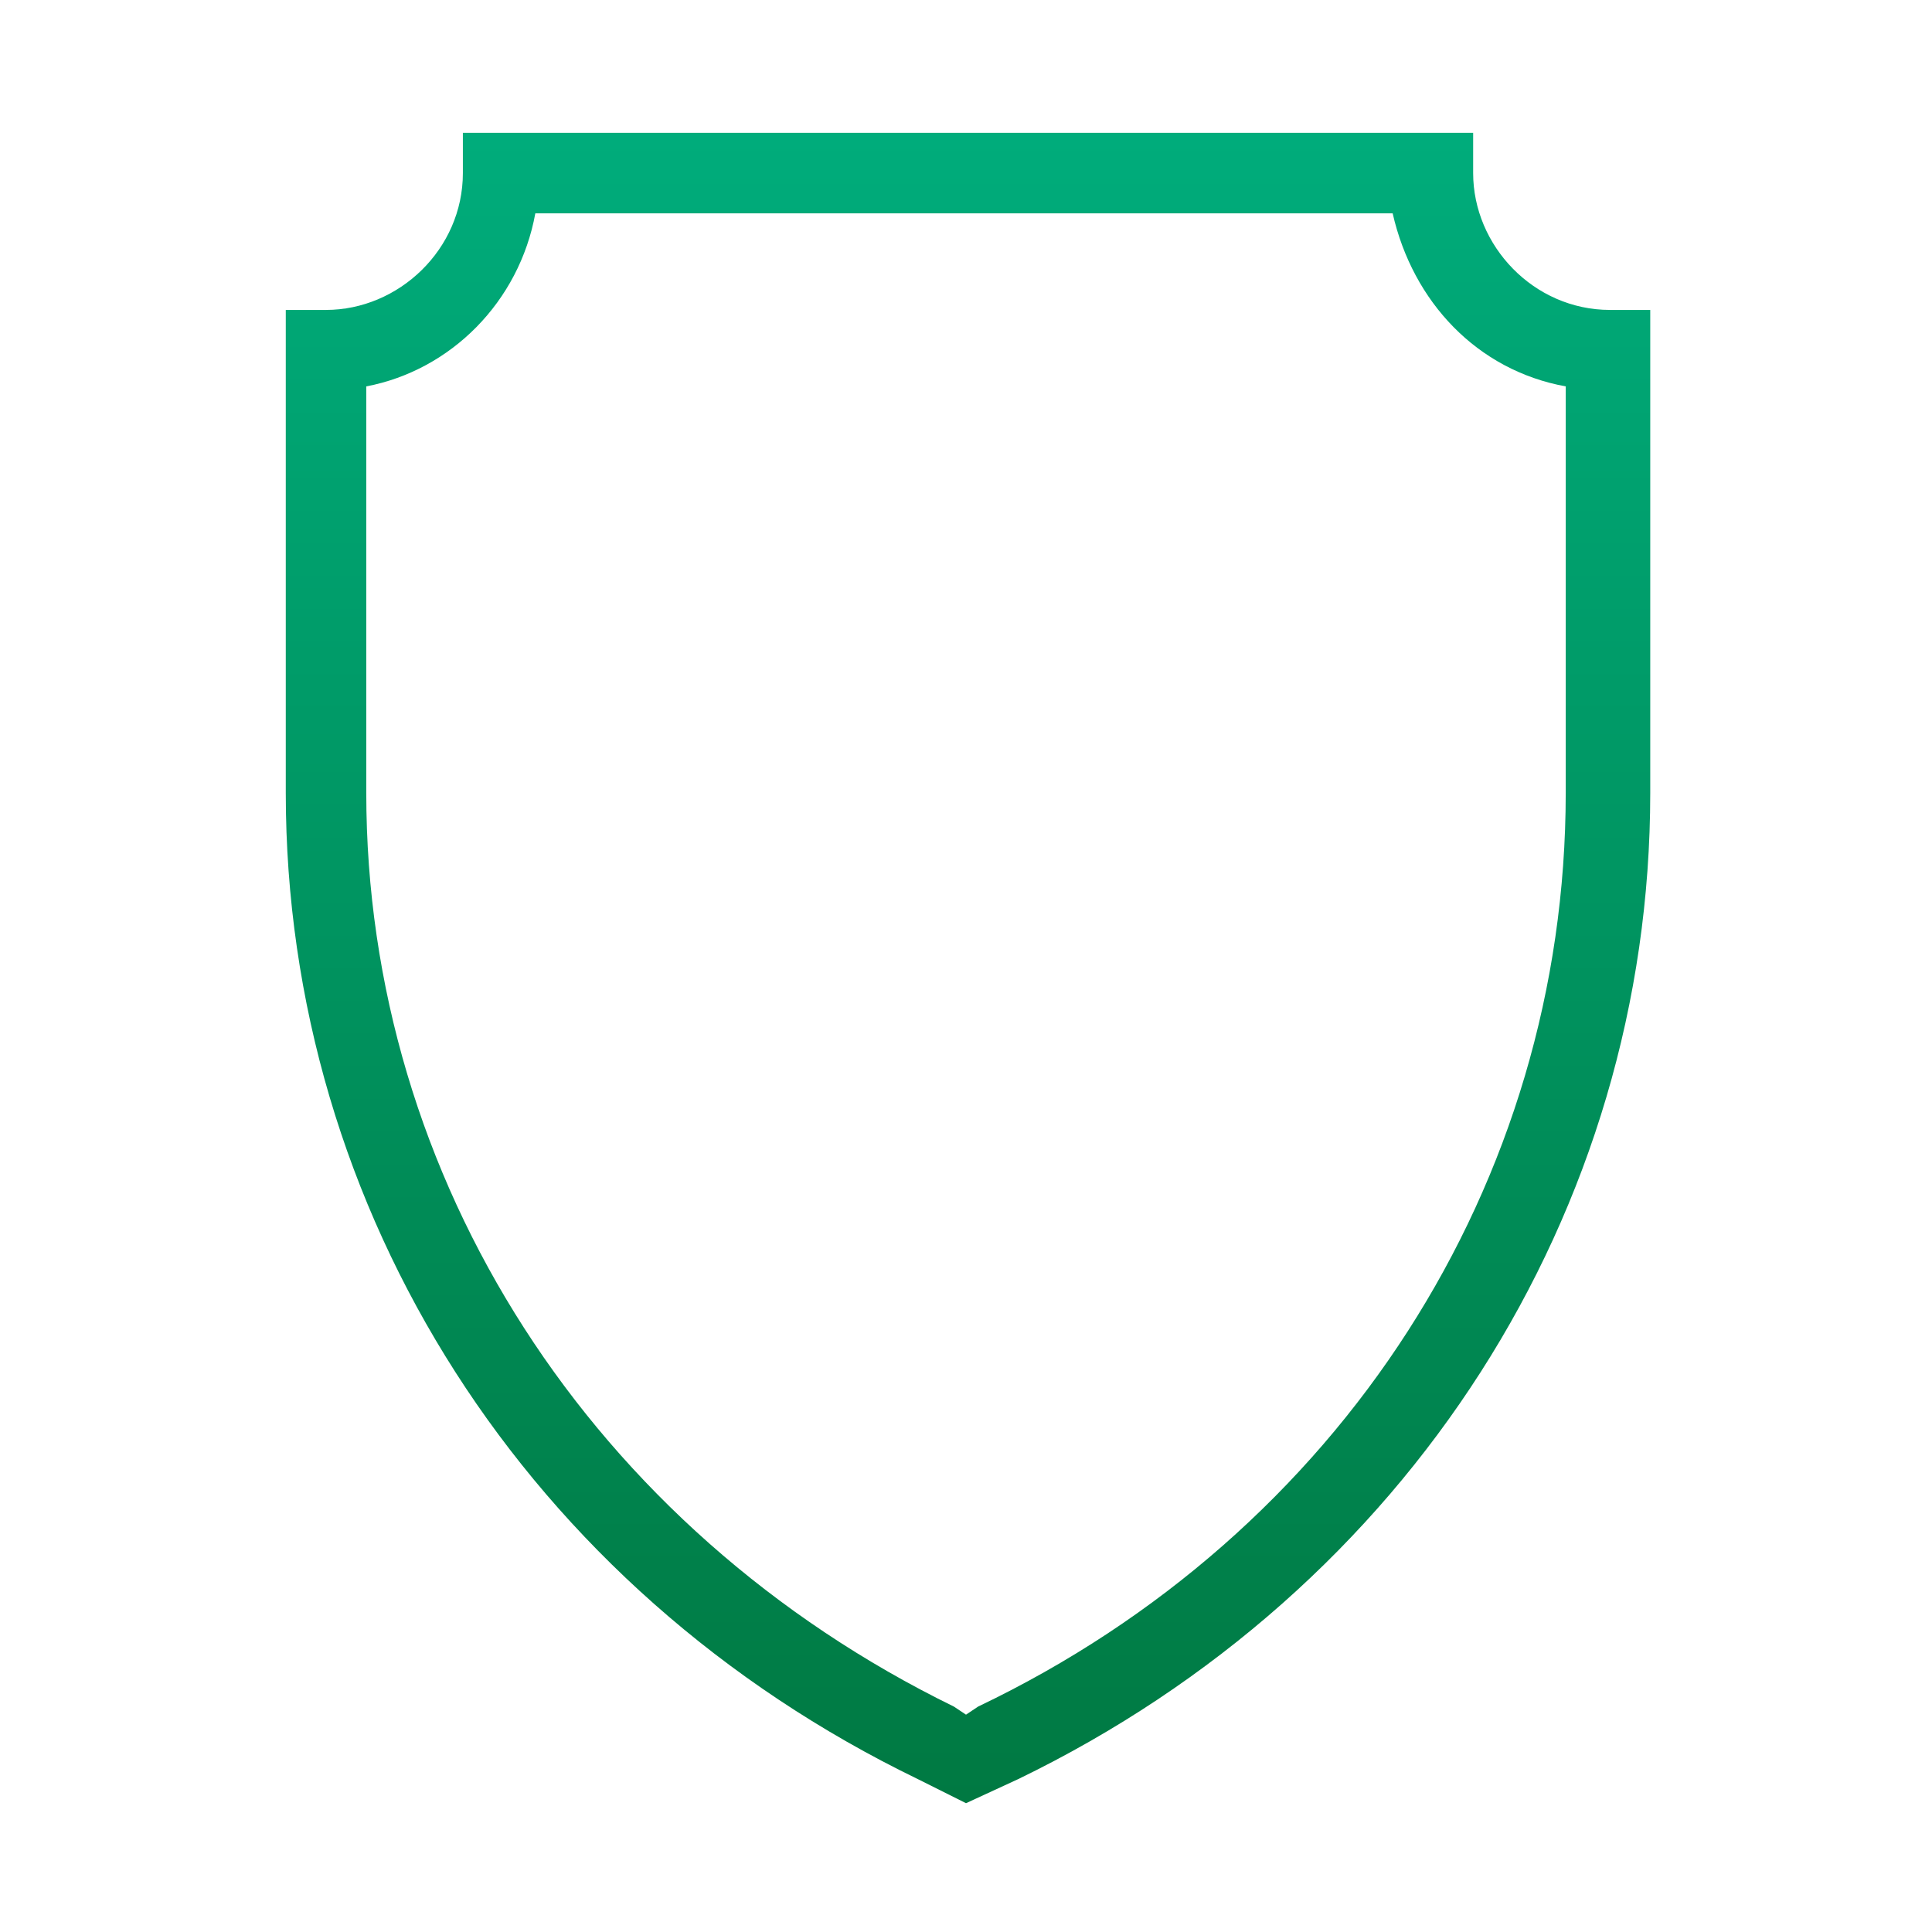
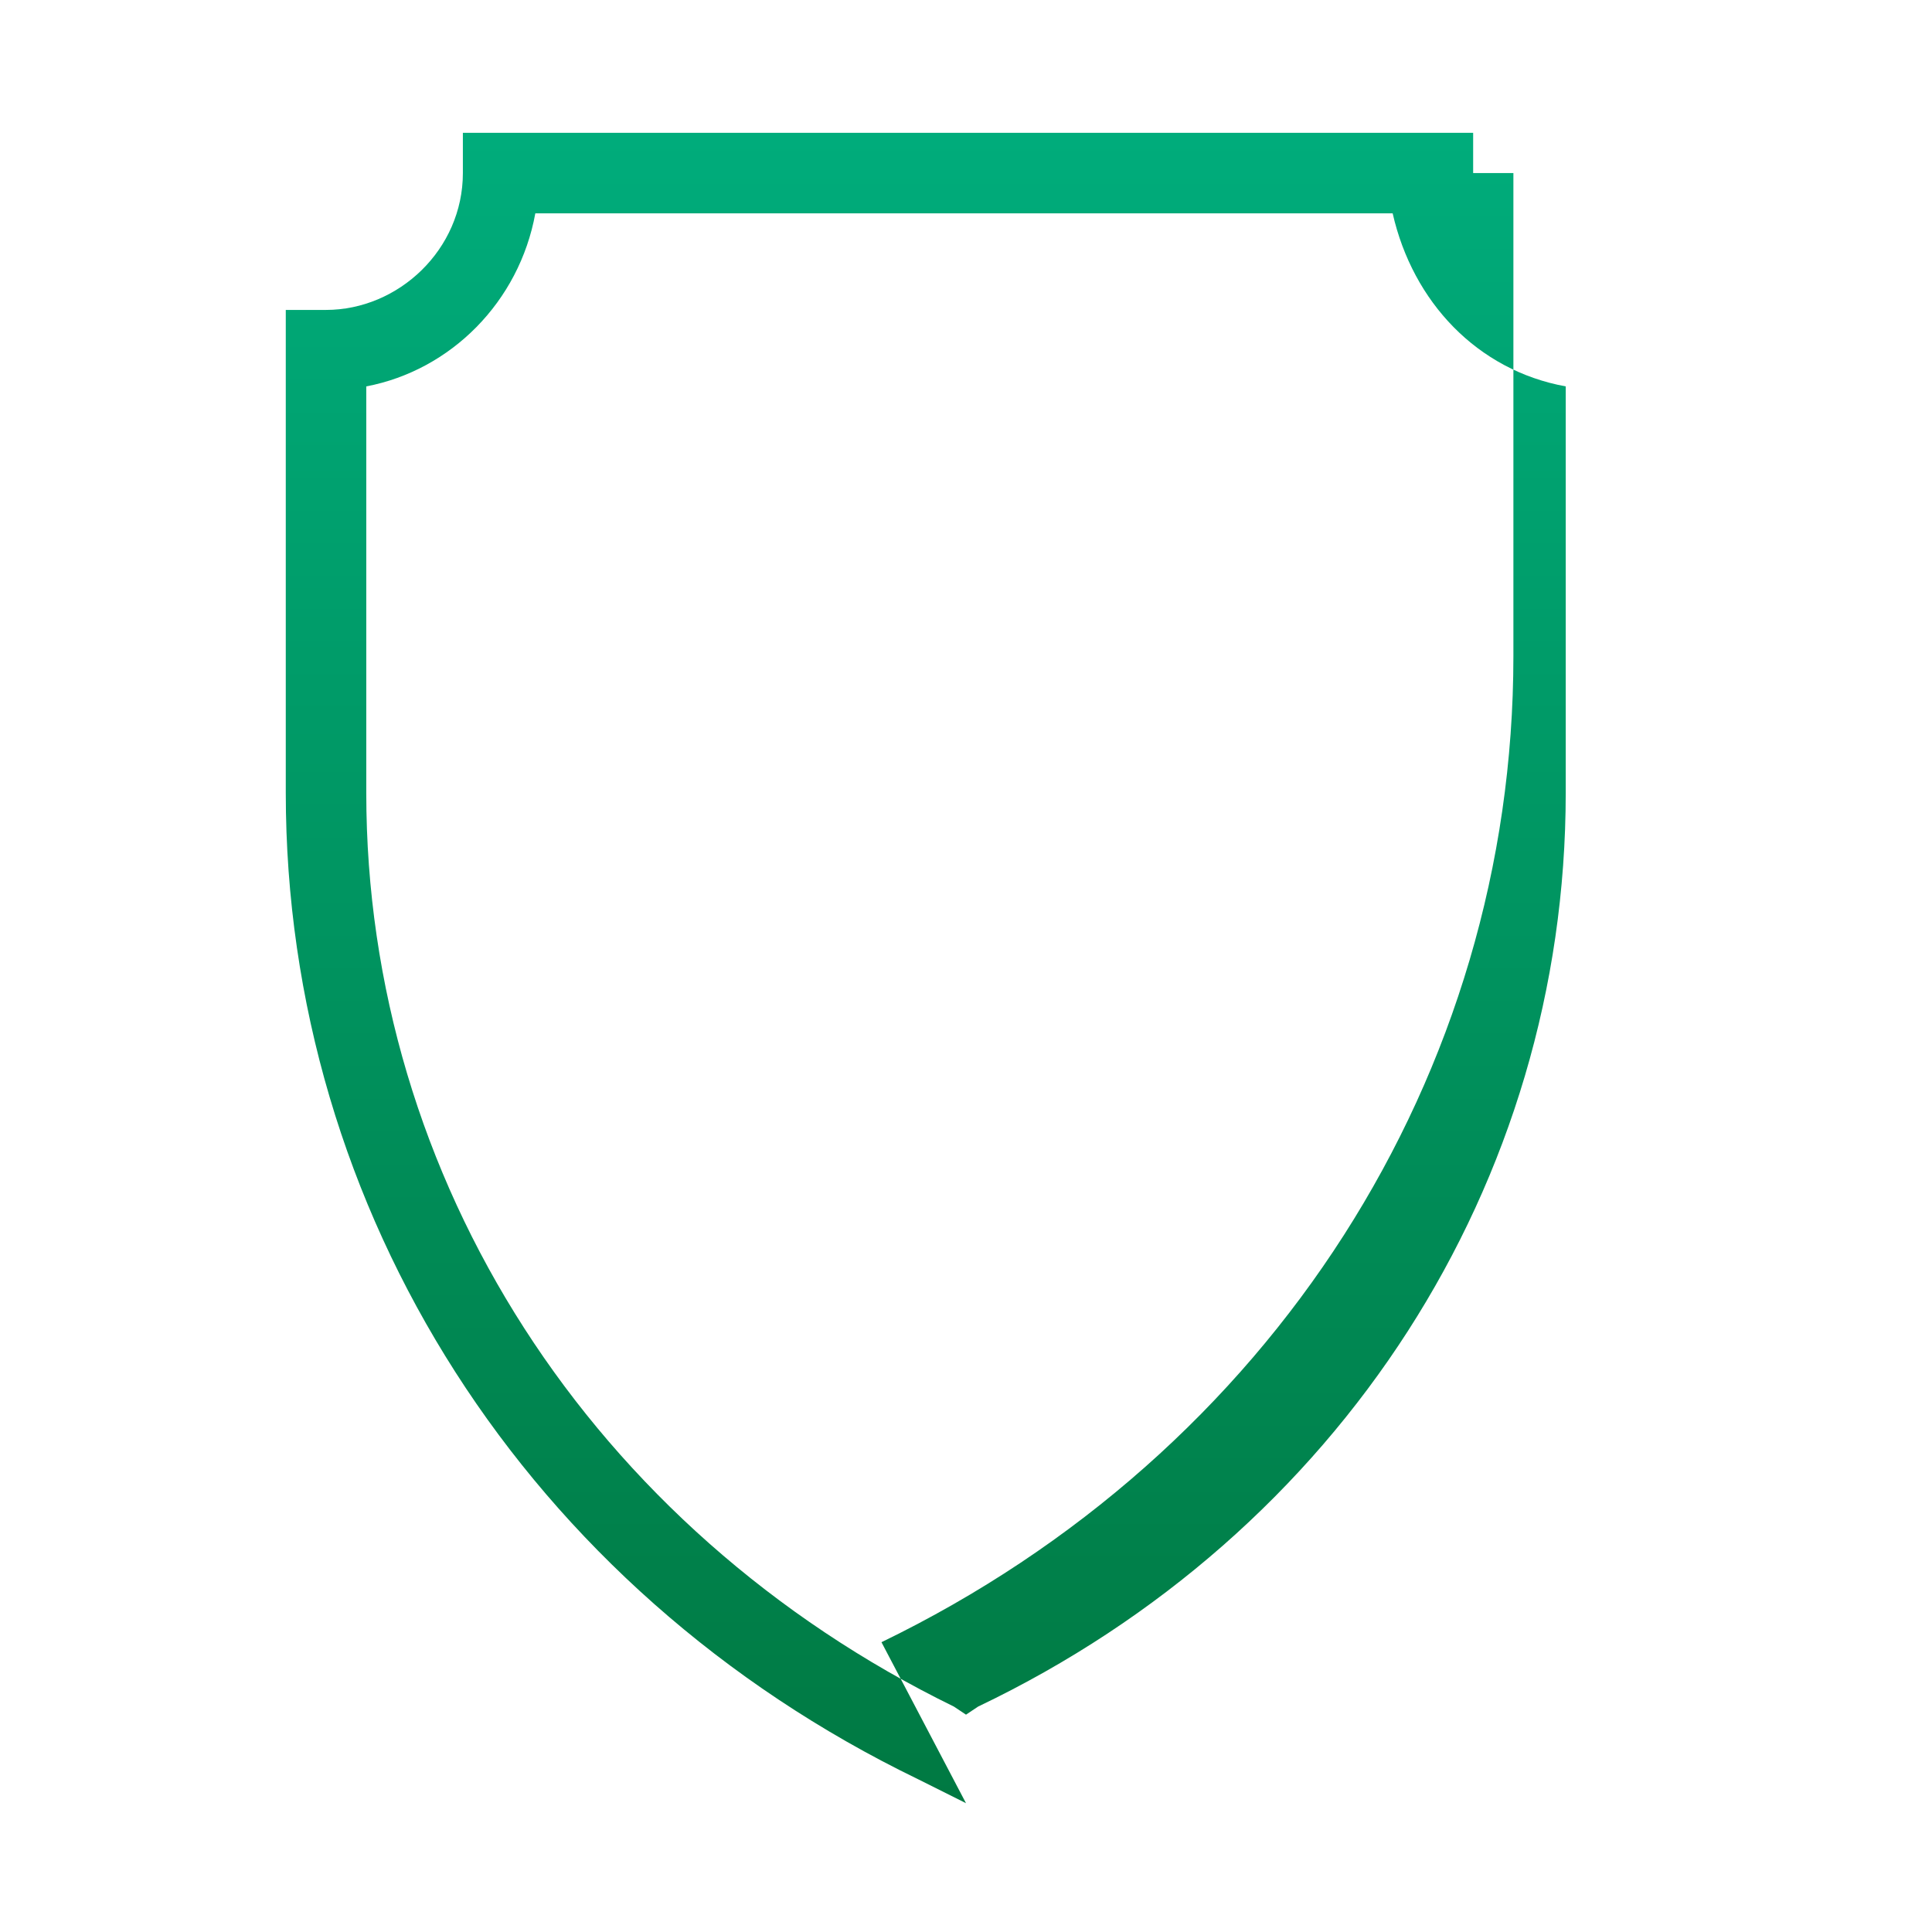
<svg xmlns="http://www.w3.org/2000/svg" version="1.1" id="Warstwa_1" x="0px" y="0px" viewBox="0 0 48 48" style="enable-background:new 0 0 48 48;" xml:space="preserve">
  <style type="text/css">
	.st0{fill:url(#SVGID_1_);}
</style>
  <linearGradient id="SVGID_1_" gradientUnits="userSpaceOnUse" x1="24" y1="3.35" x2="24" y2="44.76">
    <stop offset="0" style="stop-color:#00AC7B" />
    <stop offset="1" style="stop-color:#007942" />
  </linearGradient>
-   <path class="st0" d="M24,44.8l-1.2-0.6C13.1,39.5,7.1,30.1,7.1,19.7v-12h1c1.8,0,3.4-1.5,3.4-3.4v-1h25.1v1c0,1.8,1.5,3.4,3.4,3.4h1  v12c0,10.4-6,19.8-15.7,24.5L24,44.8z M9.1,9.6v10.1c0,9.6,5.6,18.3,14.6,22.7l0.3,0.2l0.3-0.2c9-4.3,14.6-13,14.6-22.7V9.6  c-2.2-0.4-3.8-2.1-4.3-4.3H13.3C12.9,7.5,11.2,9.2,9.1,9.6z" />
+   <path class="st0" d="M24,44.8l-1.2-0.6C13.1,39.5,7.1,30.1,7.1,19.7v-12h1c1.8,0,3.4-1.5,3.4-3.4v-1h25.1v1h1  v12c0,10.4-6,19.8-15.7,24.5L24,44.8z M9.1,9.6v10.1c0,9.6,5.6,18.3,14.6,22.7l0.3,0.2l0.3-0.2c9-4.3,14.6-13,14.6-22.7V9.6  c-2.2-0.4-3.8-2.1-4.3-4.3H13.3C12.9,7.5,11.2,9.2,9.1,9.6z" />
</svg>